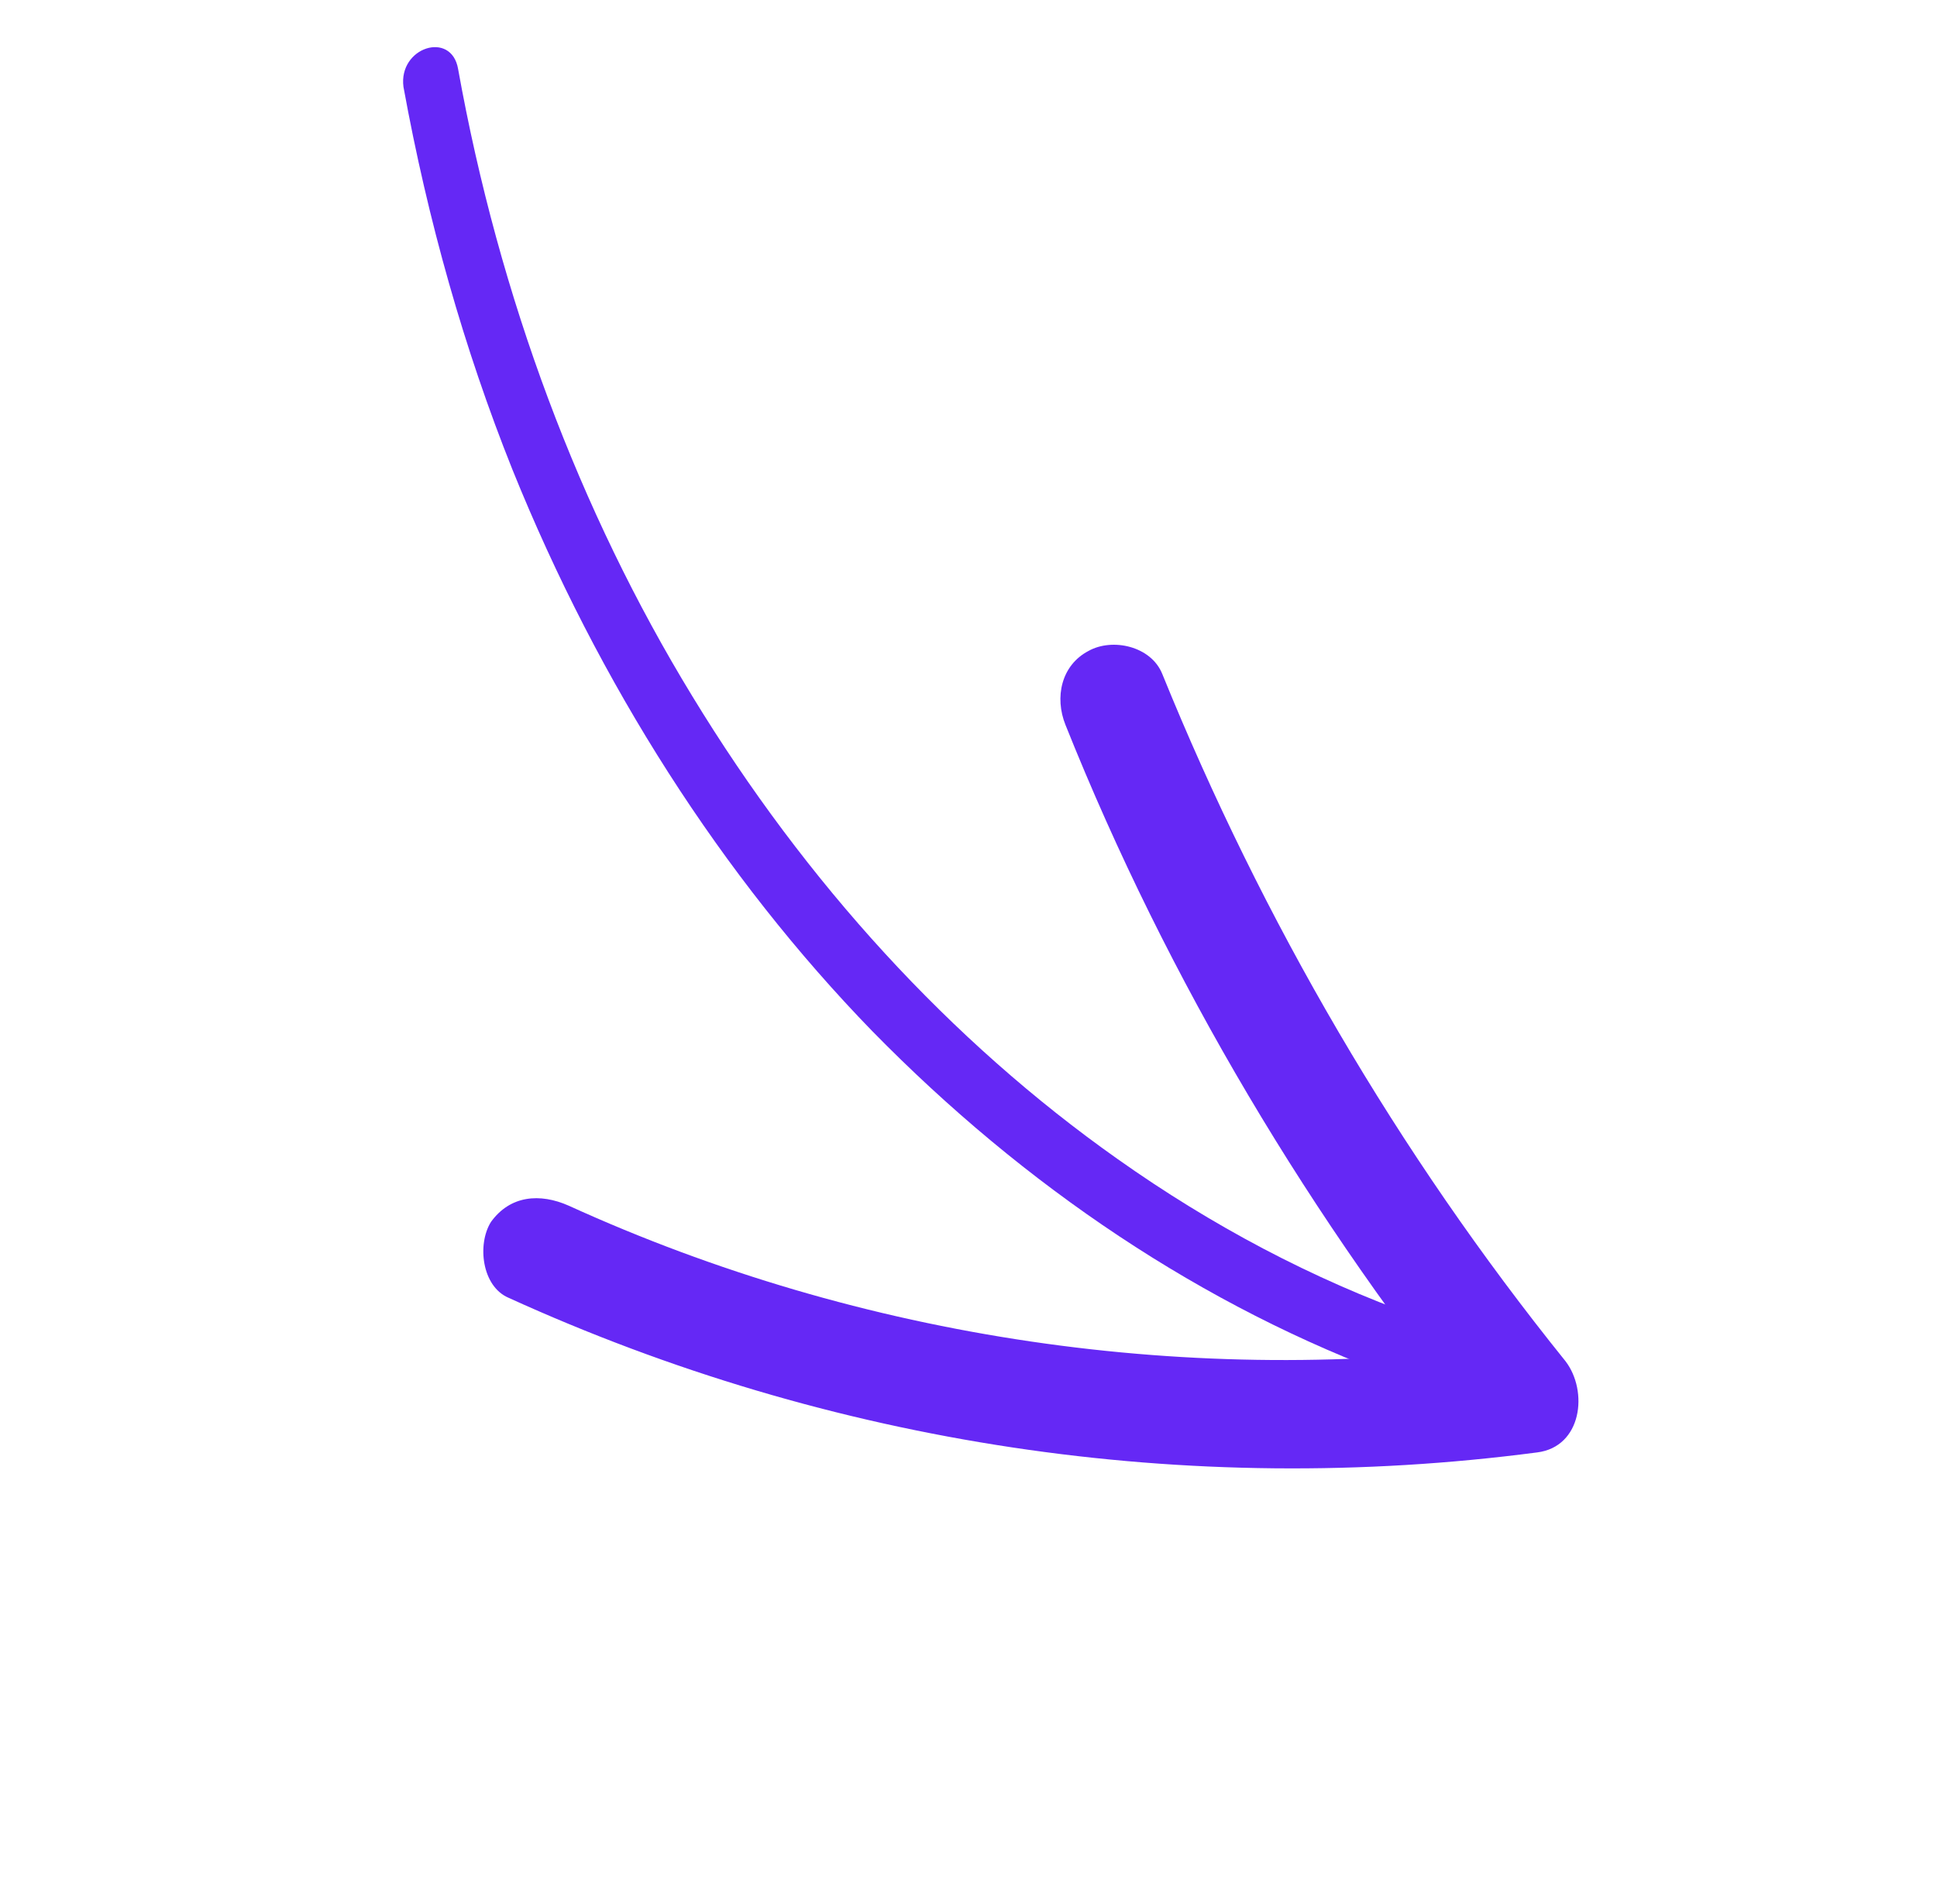
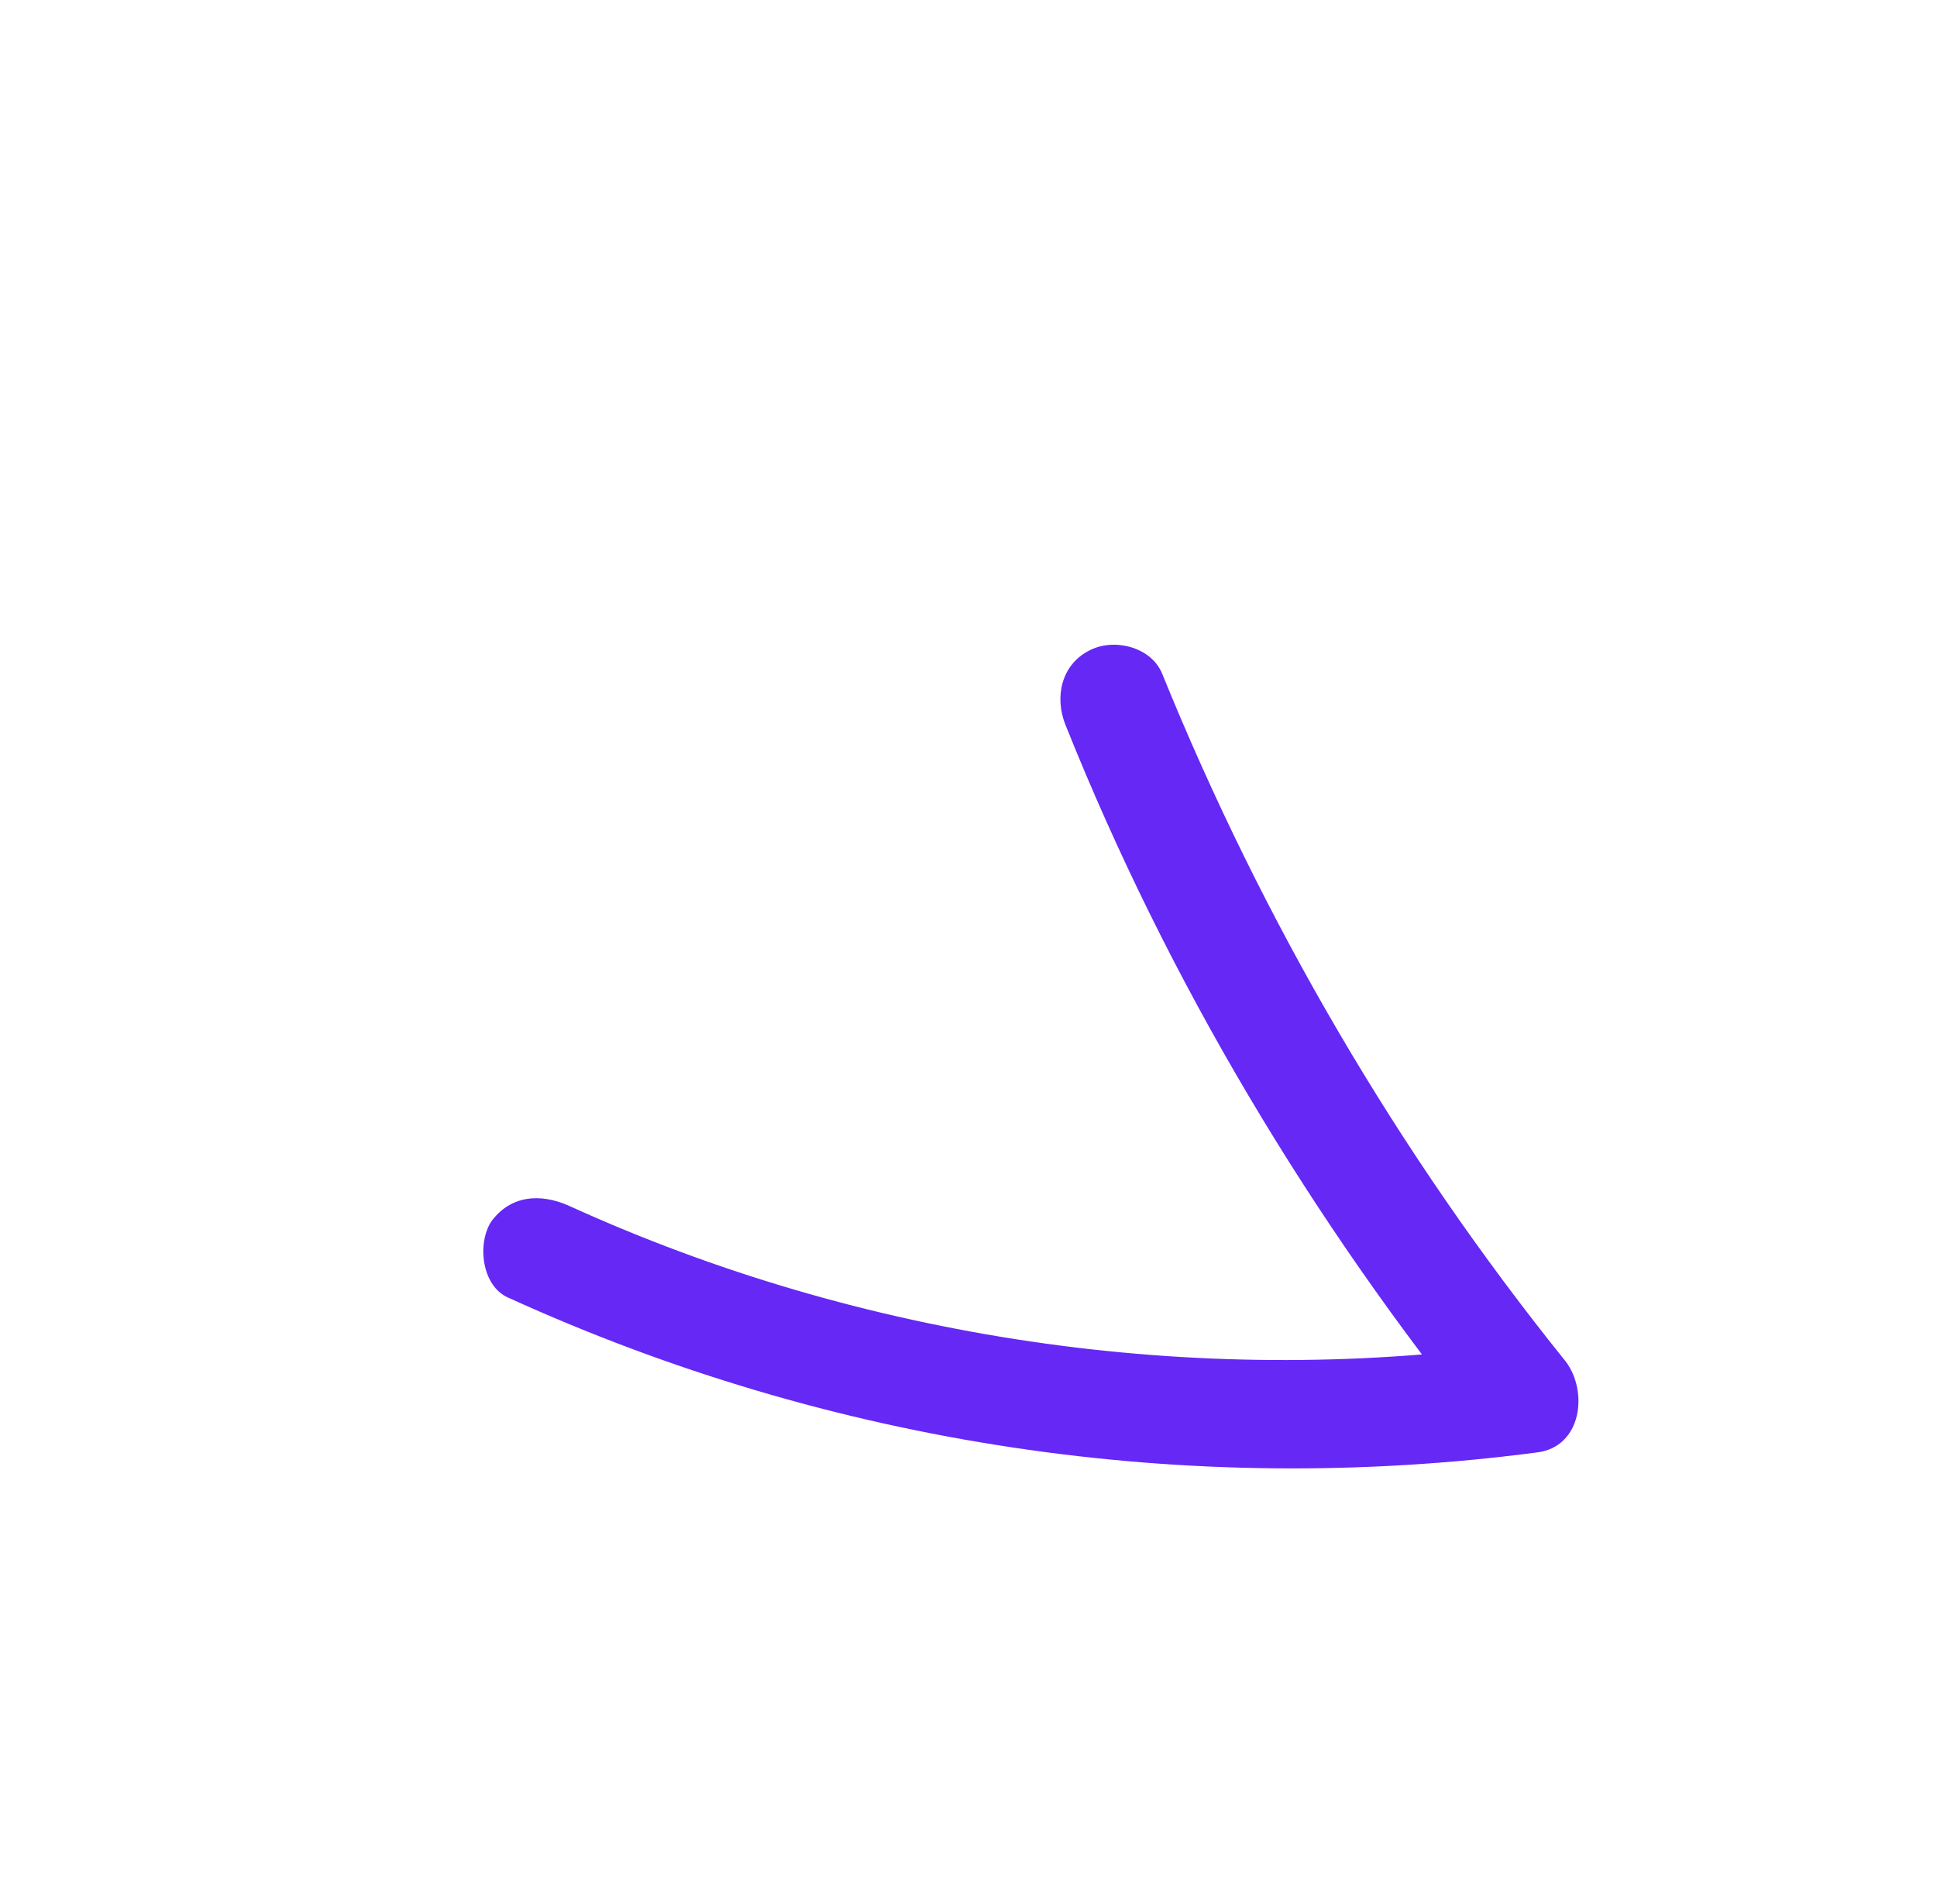
<svg xmlns="http://www.w3.org/2000/svg" width="58" height="57" viewBox="0 0 58 57" fill="none">
-   <path d="M13.717 2.065C14.948 8.907 17.351 15.309 20.73 20.843C24.127 26.424 28.457 31.165 33.468 34.702C36.273 36.687 39.296 38.295 42.471 39.424C43.429 39.768 42.844 41.611 41.887 41.267C36.002 39.117 30.675 35.52 26.117 30.869C21.619 26.238 17.942 20.487 15.346 14.064C13.895 10.439 12.811 6.606 12.081 2.601C11.924 1.415 13.518 0.906 13.717 2.065Z" fill="#6528f5" />
  <path d="M17.025 36.094C25.788 40.088 35.736 41.562 45.327 40.251C45.062 41.172 44.741 42.059 44.477 42.981C39.258 36.541 34.968 29.361 31.905 21.705C31.57 20.874 31.779 19.918 32.588 19.491C33.307 19.086 34.466 19.344 34.801 20.174C37.801 27.558 41.847 34.508 46.877 40.753C47.561 41.646 47.374 43.314 46.027 43.483C35.543 44.857 24.896 43.258 15.225 38.852C14.429 38.511 14.282 37.254 14.7 36.584C15.279 35.781 16.173 35.718 17.025 36.094Z" fill="#6528f5" />
</svg>